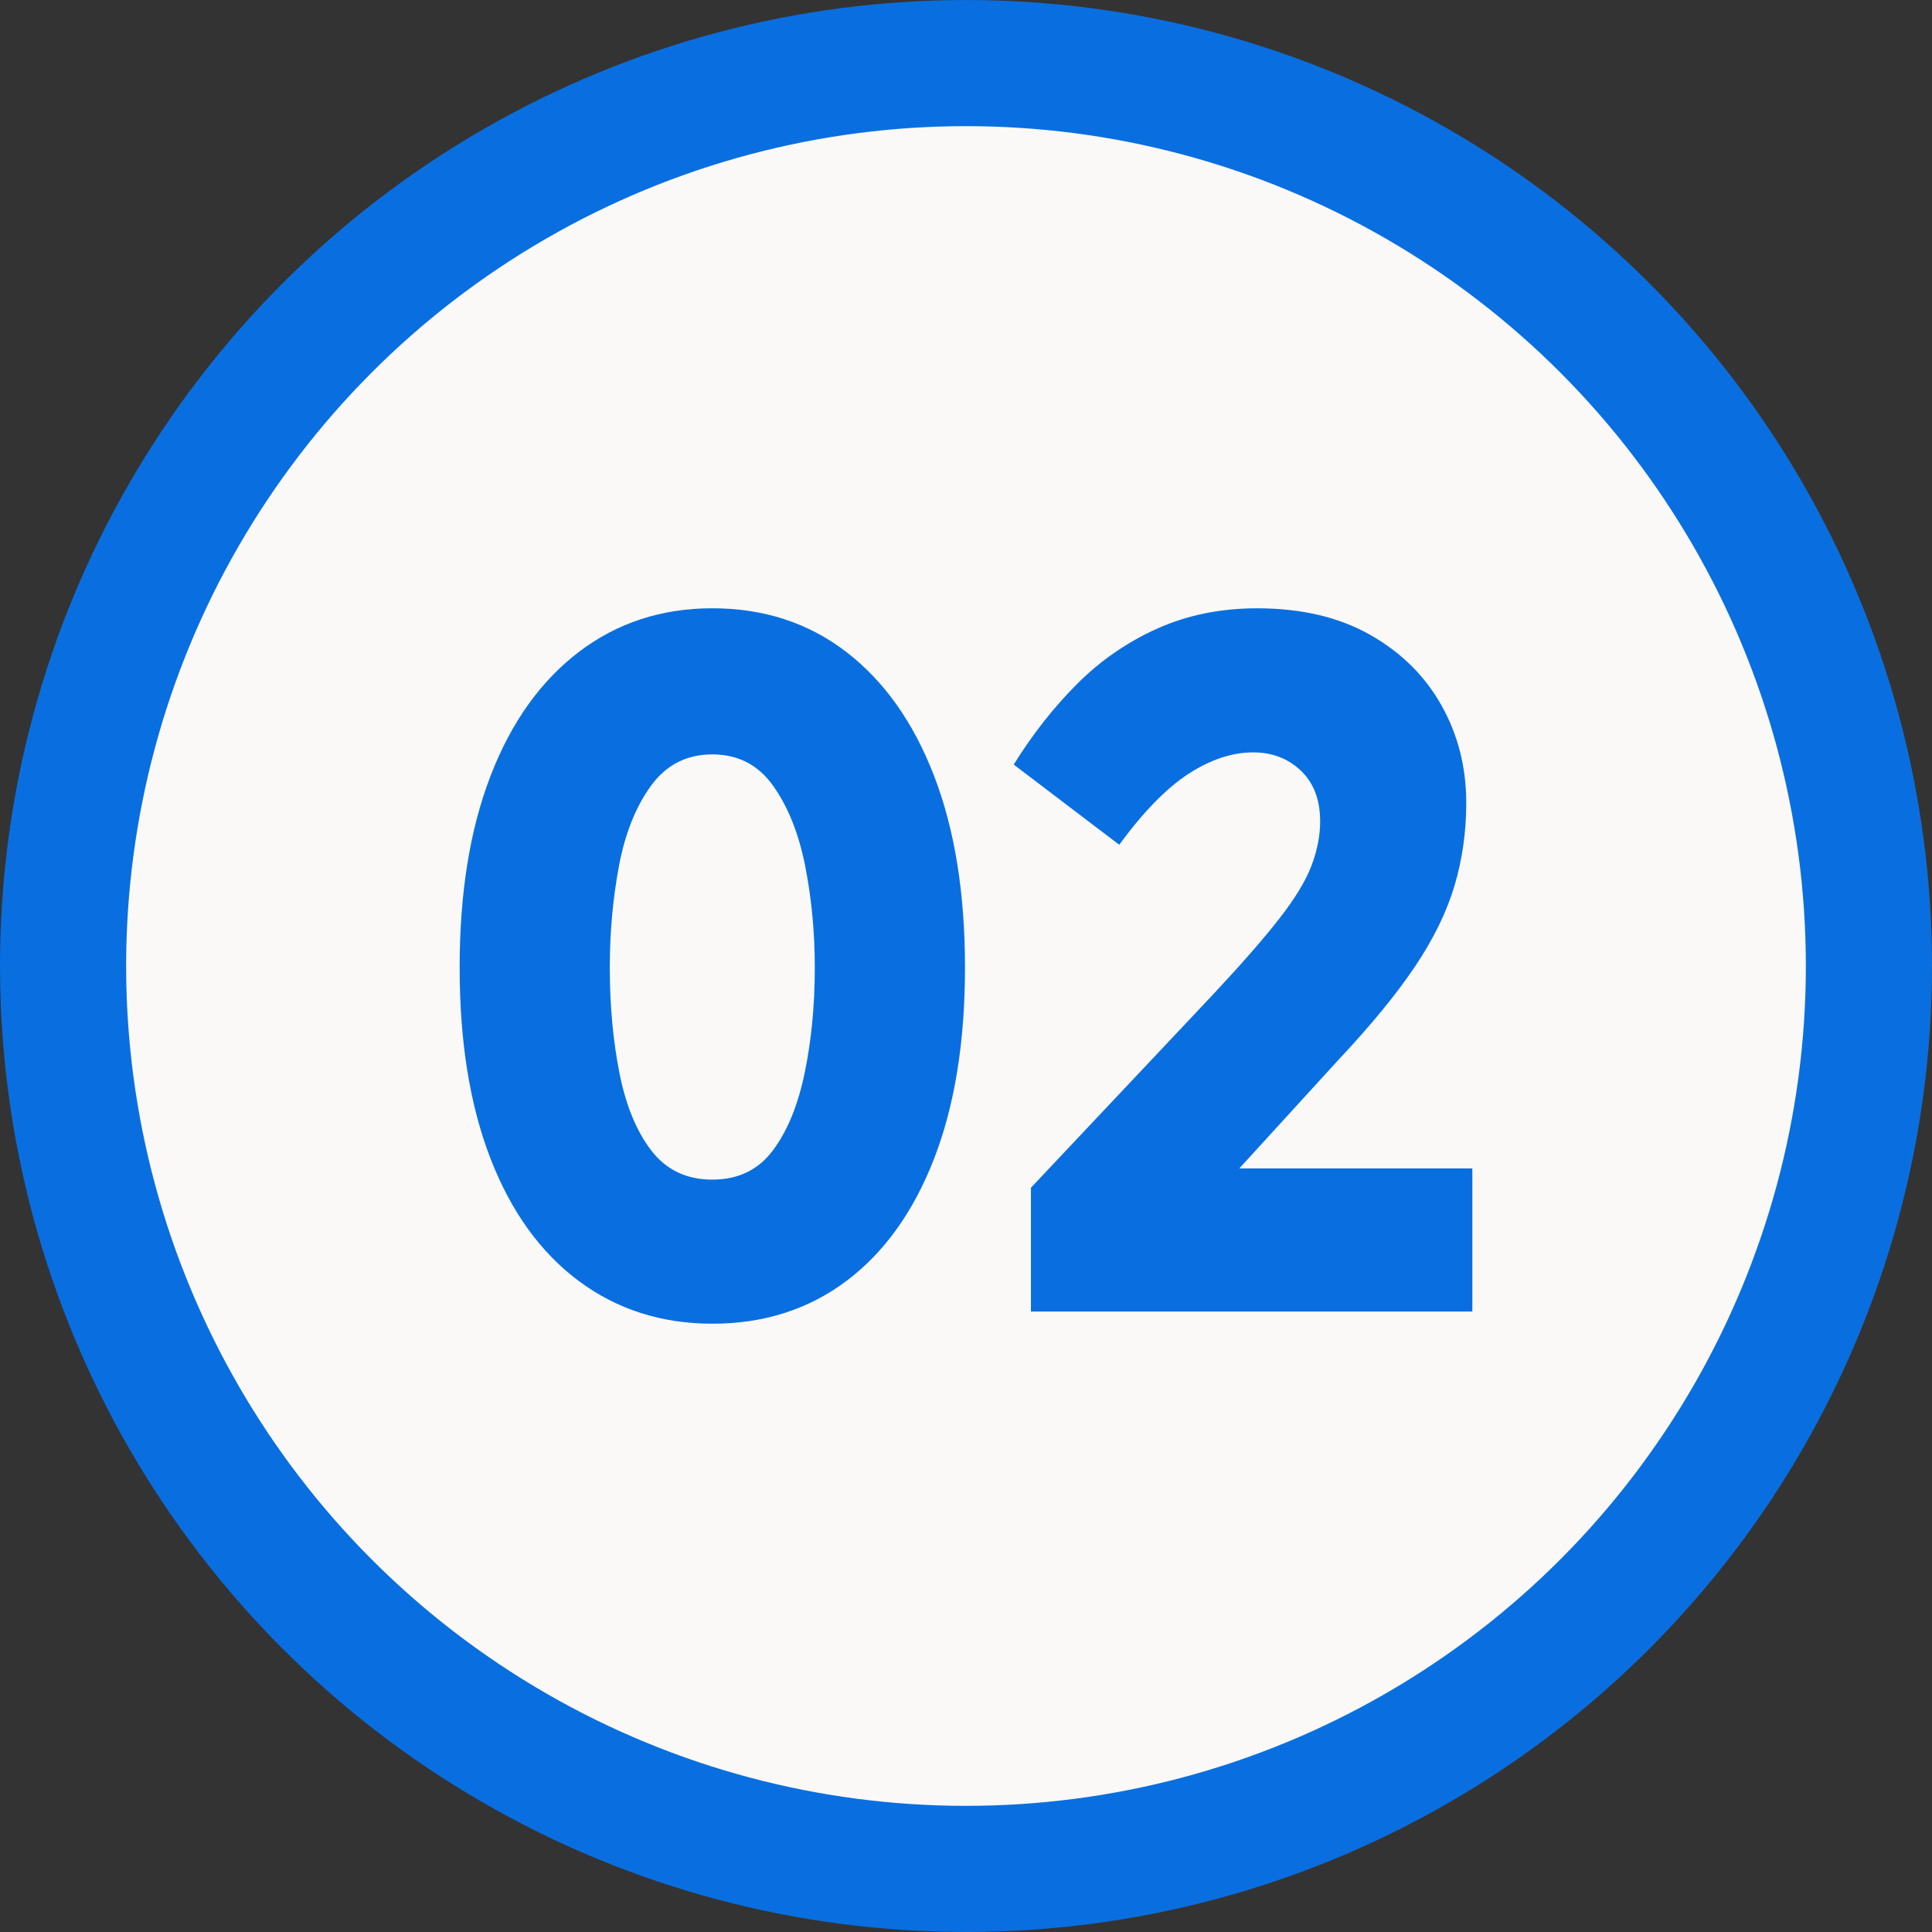
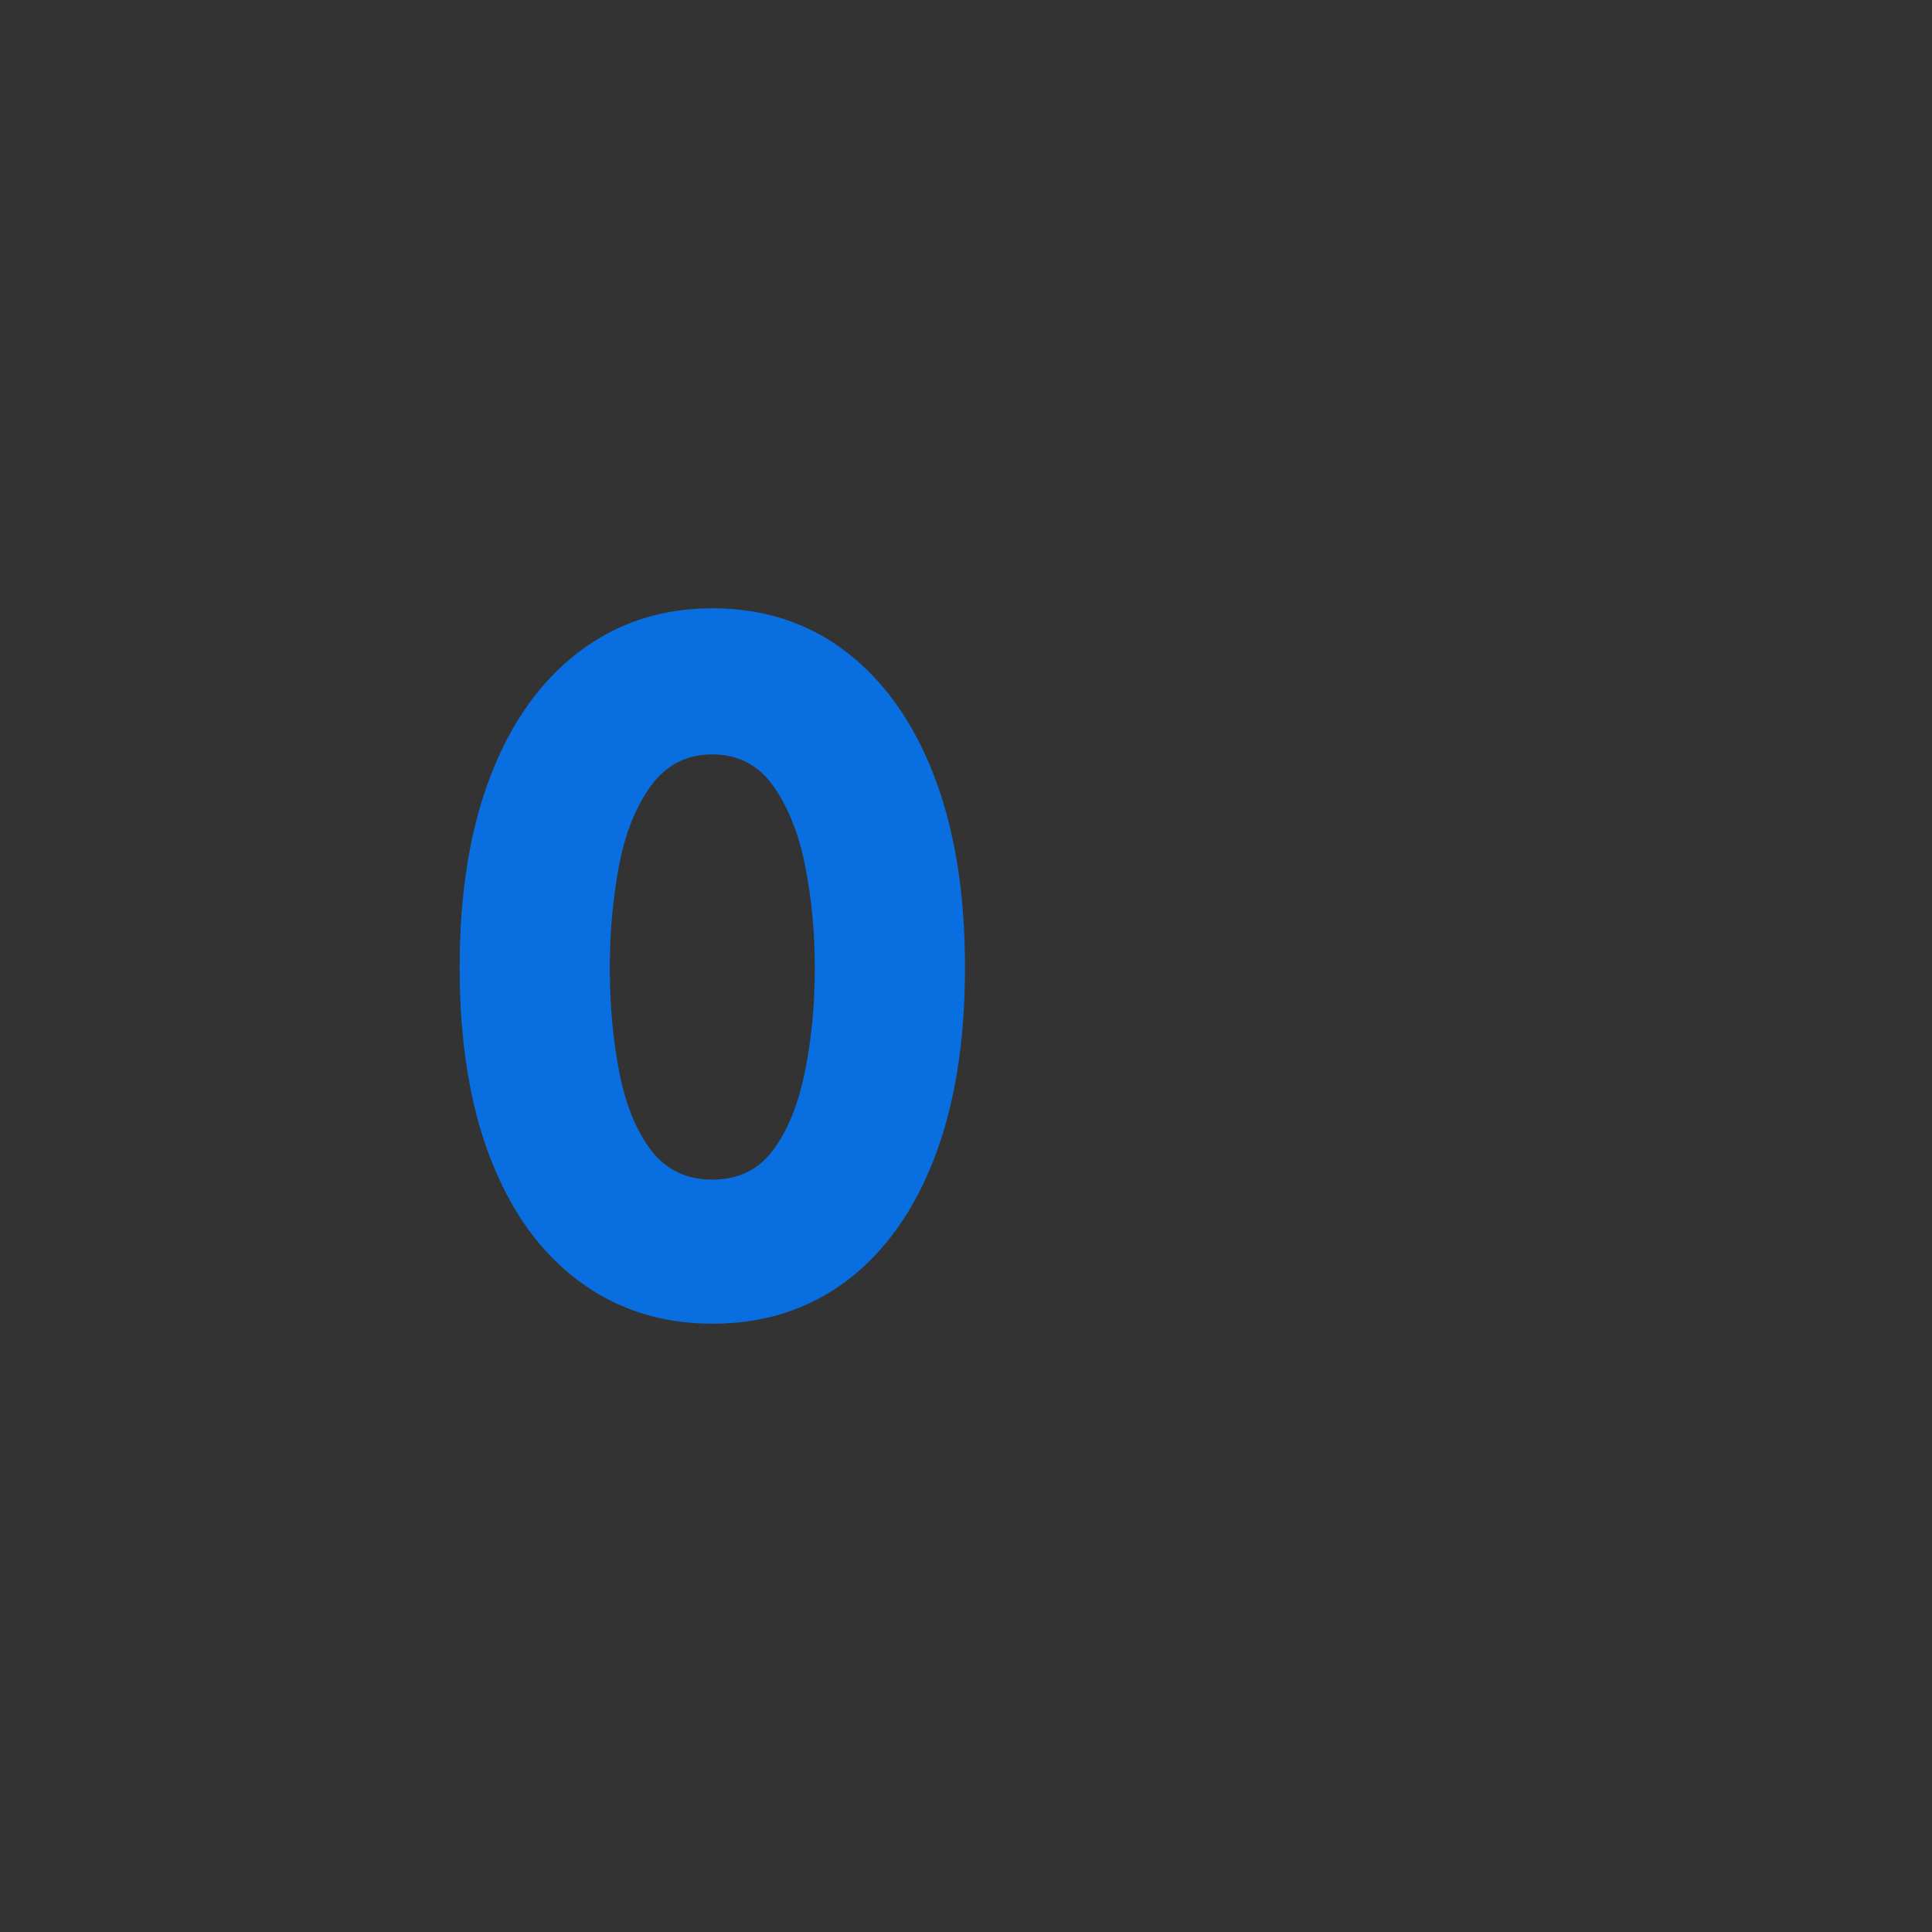
<svg xmlns="http://www.w3.org/2000/svg" xml:space="preserve" width="460px" height="460px" version="1.1" style="shape-rendering:geometricPrecision; text-rendering:geometricPrecision; image-rendering:optimizeQuality; fill-rule:evenodd; clip-rule:evenodd" viewBox="0 0 460 460">
  <rect x="0" y="0" width="460" height="460" fill="#333333" stroke="none" />
  <defs>
    <style type="text/css">
   
    .str0 {stroke:#096FE0;stroke-width:30.03;stroke-miterlimit:22.926}
    .fil0 {fill:#FAF9F7}
    .fil1 {fill:#096FE0;fill-rule:nonzero}
   
  </style>
  </defs>
  <g id="Layer_x0020_1">
-     <circle class="fil0 str0" cx="230" cy="230" r="214.98" />
    <path class="fil1" d="M169.6 315.17c-12.08,0 -22.67,-3.39 -31.77,-10.15 -9.1,-6.77 -16.11,-16.47 -21.02,-29.11 -4.92,-12.65 -7.37,-27.83 -7.37,-45.55 0,-17.72 2.45,-32.94 7.37,-45.66 4.91,-12.73 11.92,-22.55 21.02,-29.48 9.1,-6.93 19.69,-10.39 31.77,-10.39 12.24,0 22.87,3.46 31.89,10.39 9.02,6.93 15.99,16.75 20.9,29.48 4.91,12.72 7.37,27.94 7.37,45.66 0,17.72 -2.46,32.9 -7.37,45.55 -4.91,12.64 -11.88,22.34 -20.9,29.11 -9.02,6.76 -19.65,10.15 -31.89,10.15zm0 -34.31c6.12,0 10.91,-2.3 14.37,-6.89 3.47,-4.59 6,-10.75 7.61,-18.48 1.61,-7.73 2.42,-16.11 2.42,-25.13 0,-8.37 -0.76,-16.43 -2.29,-24.16 -1.53,-7.73 -4.07,-14.09 -7.62,-19.09 -3.54,-4.99 -8.37,-7.49 -14.49,-7.49 -6.12,0 -11,2.5 -14.62,7.49 -3.62,5 -6.16,11.36 -7.61,19.09 -1.45,7.73 -2.18,15.79 -2.18,24.16 0,9.02 0.77,17.4 2.3,25.13 1.53,7.73 4.07,13.89 7.61,18.48 3.54,4.59 8.38,6.89 14.5,6.89z" />
-     <path id="1" class="fil1" d="M349.11 191.22c0,6.77 -0.92,13.29 -2.77,19.57 -1.86,6.28 -5,12.73 -9.43,19.33 -4.43,6.6 -10.51,14.01 -18.24,22.23l-38.17 41.8 -4.11 -15.95 74.17 0 0 34.07 -105.1 0 0 -29.48 43.49 -46.15c6.77,-7.24 12,-13.24 15.71,-18 3.7,-4.75 6.24,-8.94 7.61,-12.56 1.37,-3.62 2.05,-7.13 2.05,-10.51 0,-5.15 -1.53,-9.18 -4.59,-12.08 -3.06,-2.9 -6.84,-4.35 -11.35,-4.35 -5,0 -10.11,1.69 -15.35,5.07 -5.23,3.39 -10.75,9.02 -16.55,16.92l-25.12 -19.09c4.51,-7.25 9.54,-13.65 15.1,-19.21 5.55,-5.56 11.92,-9.95 19.08,-13.17 7.17,-3.22 15.1,-4.83 23.8,-4.83 10.47,0 19.41,2.1 26.82,6.28 7.41,4.19 13.09,9.79 17.03,16.8 3.95,7 5.92,14.77 5.92,23.31z" />
  </g>
</svg>